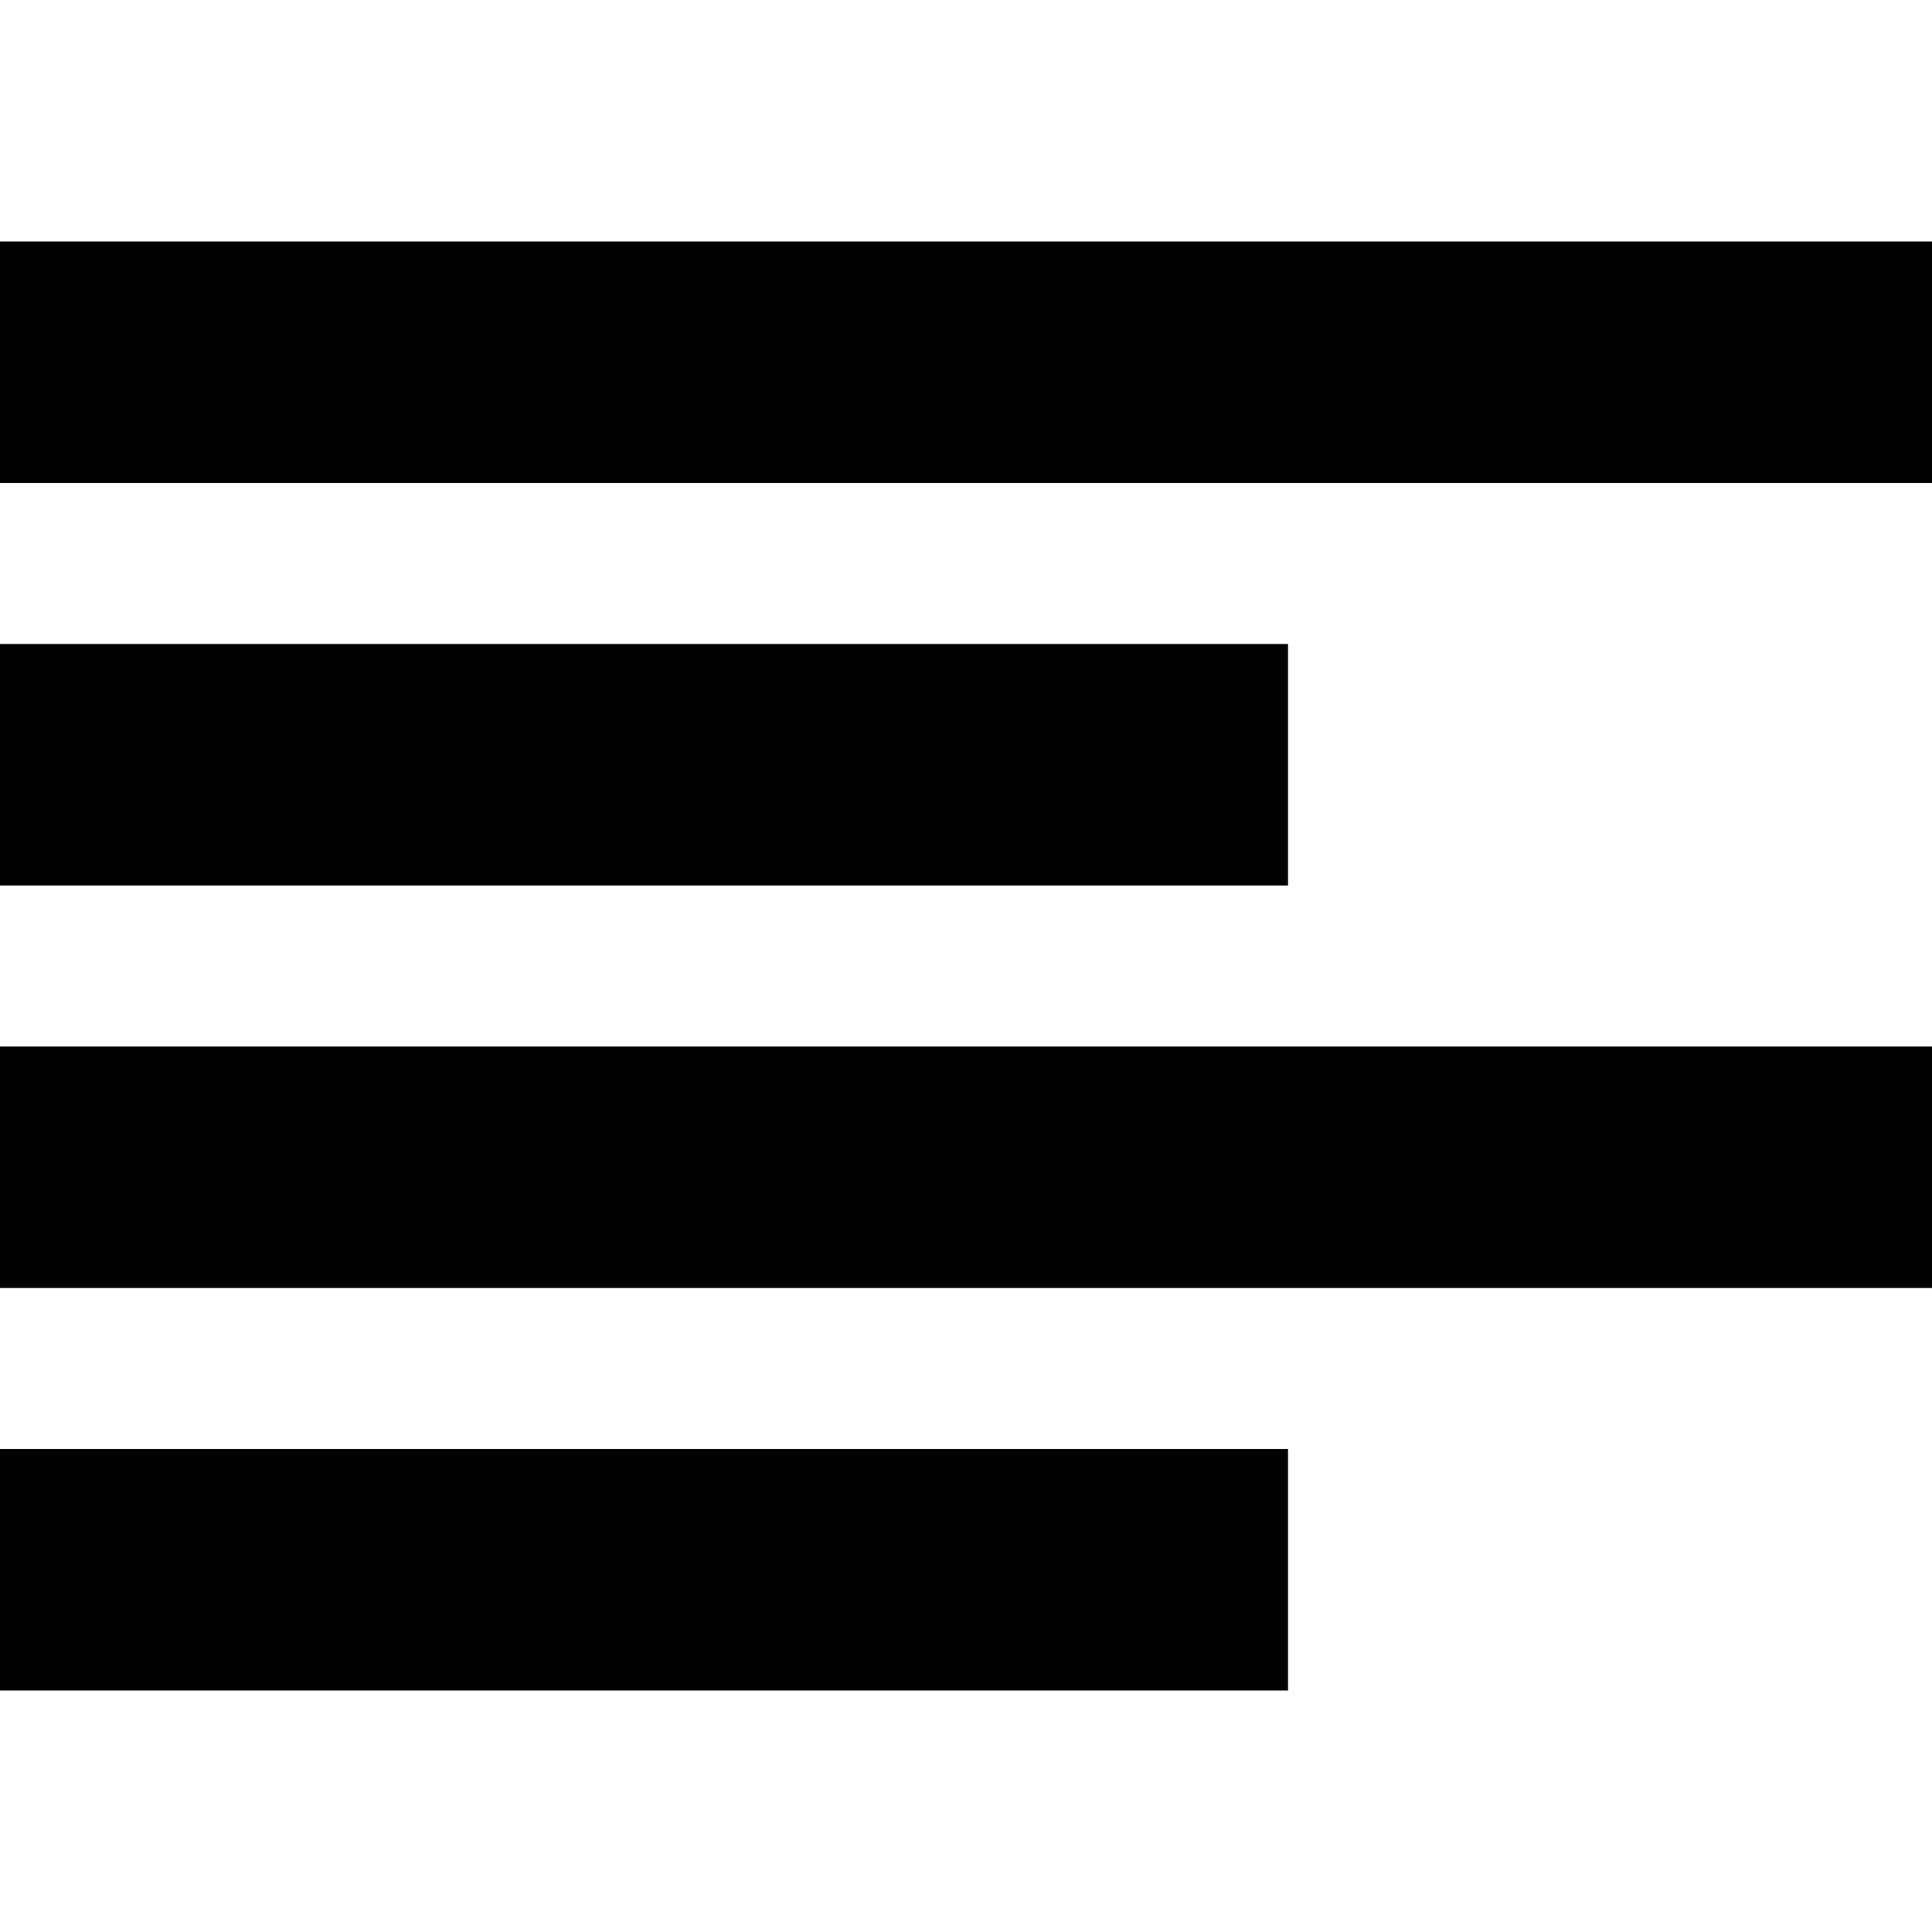
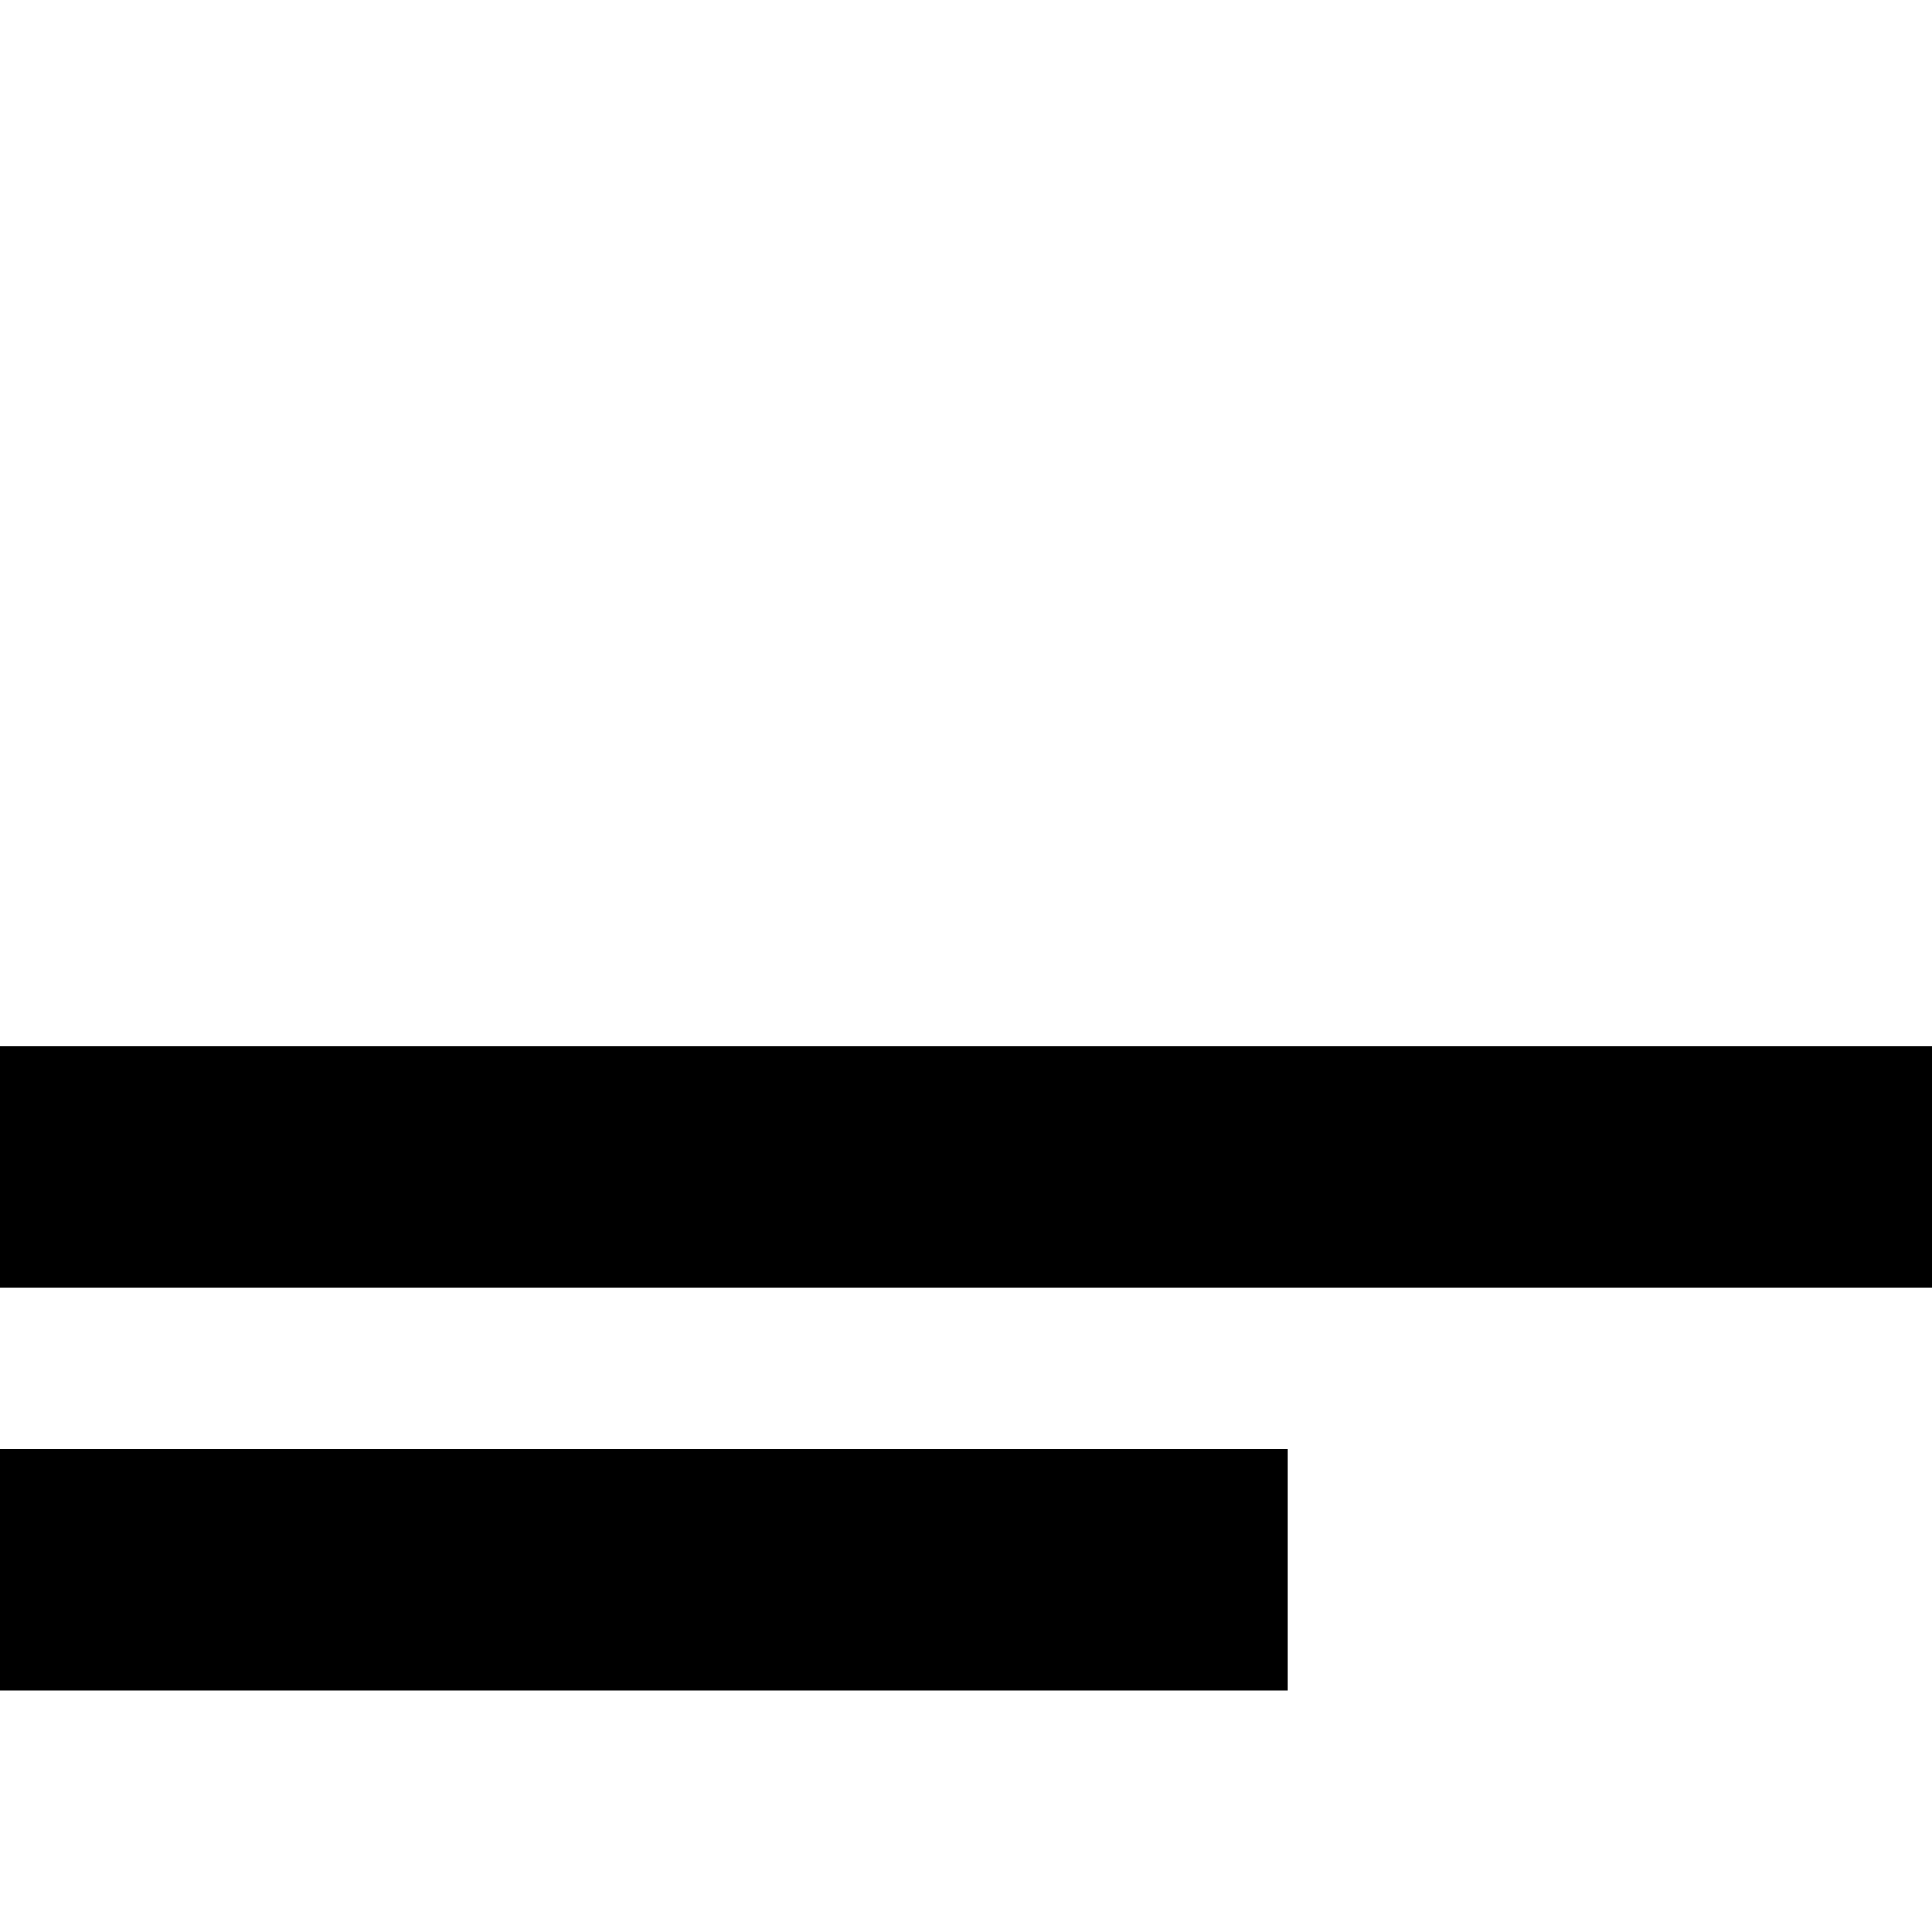
<svg xmlns="http://www.w3.org/2000/svg" id="Isolation_Mode" data-name="Isolation Mode" viewBox="0 0 24 24" width="512" height="512">
-   <rect y="3" width="24" height="3" />
-   <rect y="8" width="16" height="3" />
  <rect y="18" width="16" height="3" />
  <rect y="13" width="24" height="3" />
</svg>